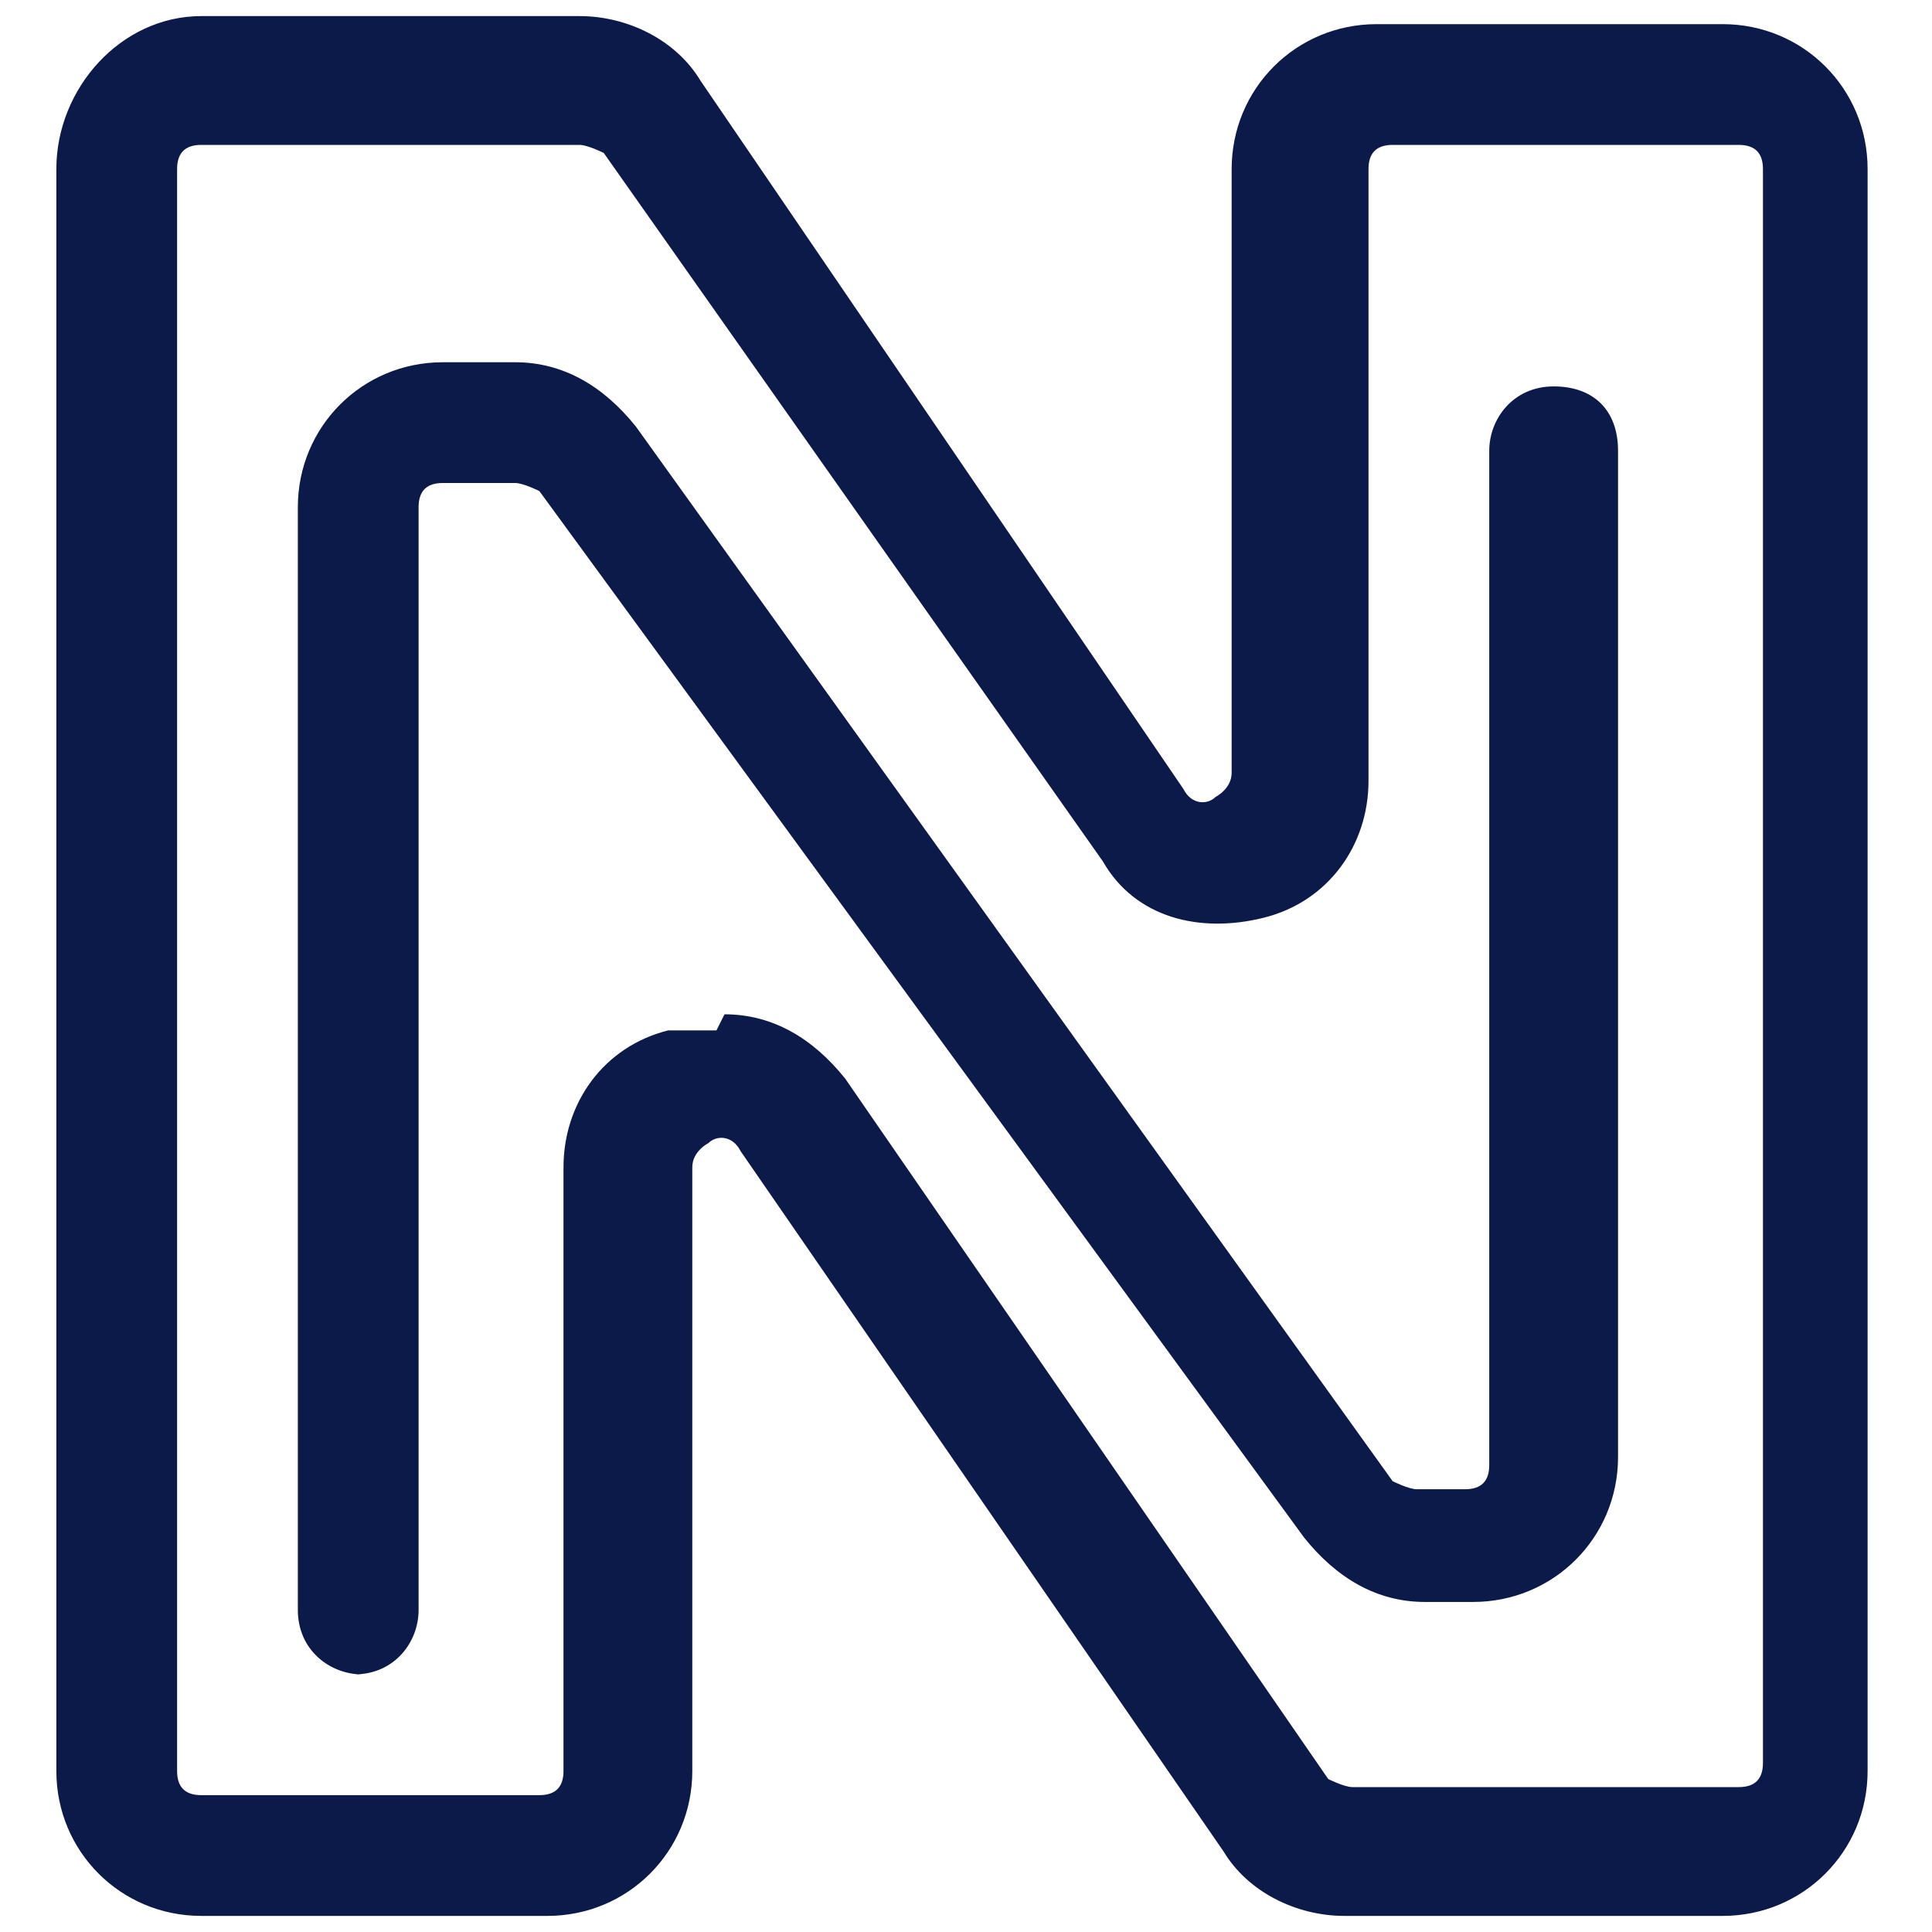
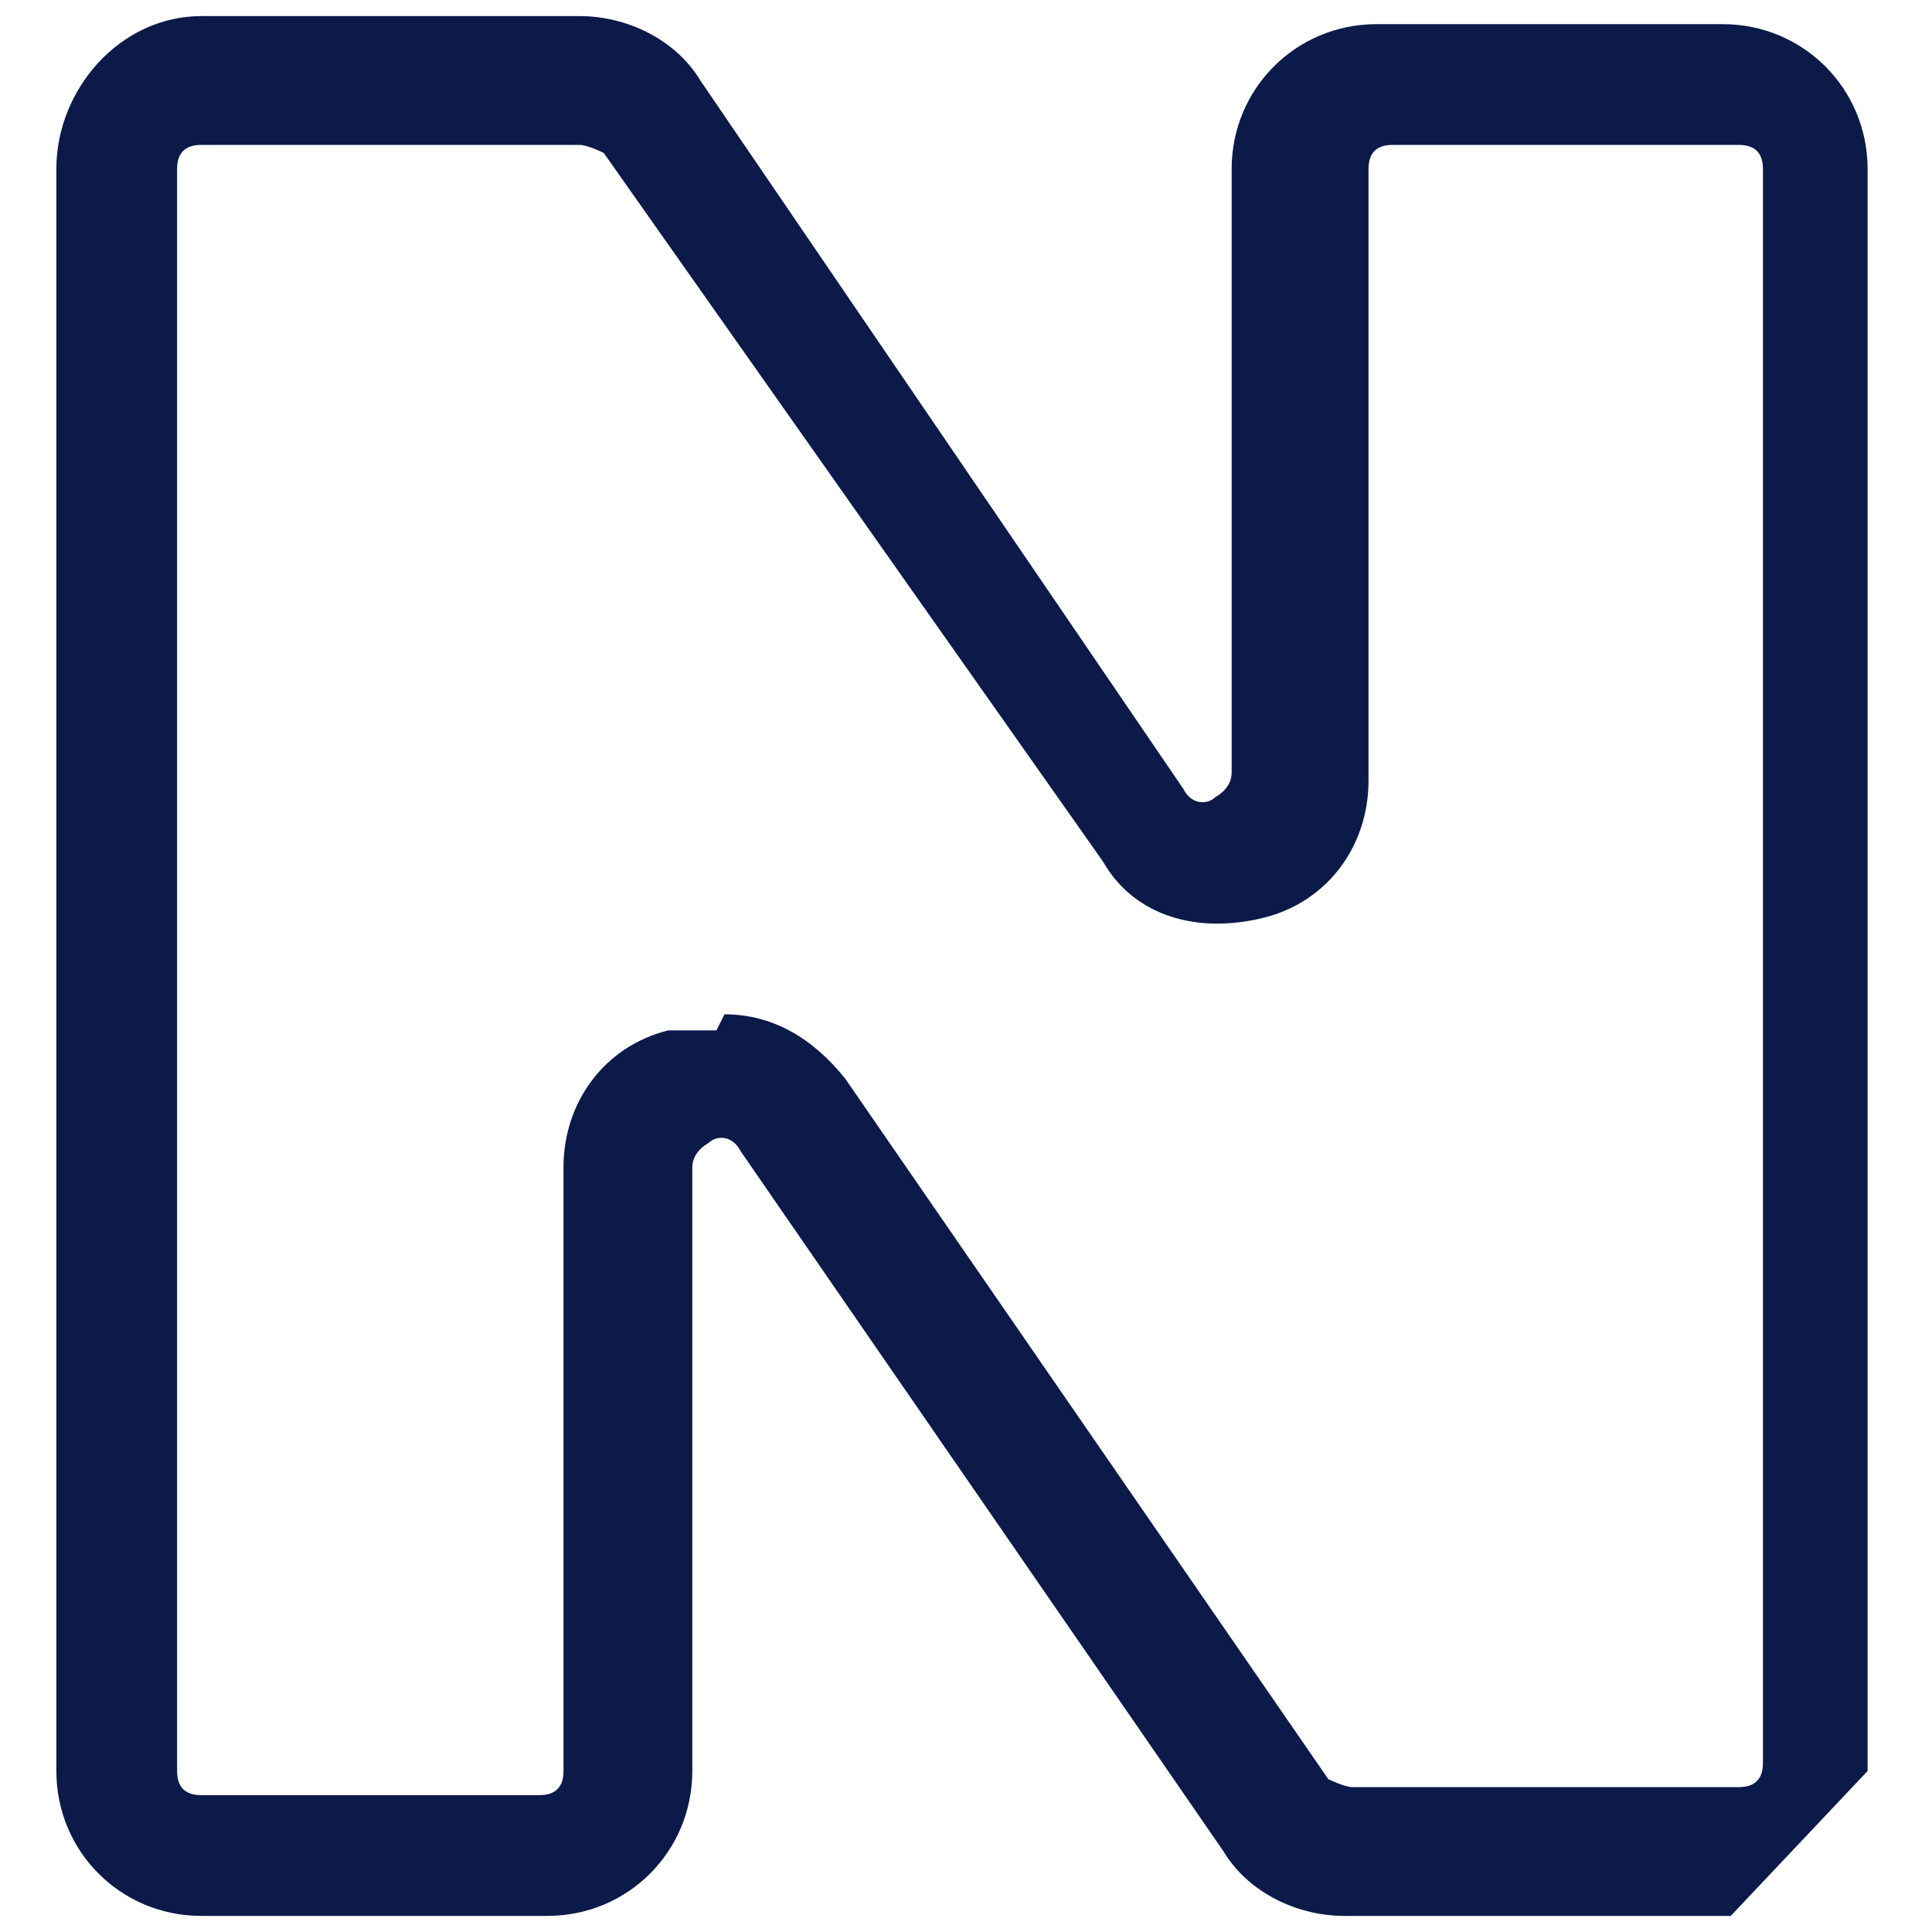
<svg xmlns="http://www.w3.org/2000/svg" id="Layer_2" data-name="Layer 2" version="1.1" viewBox="0 0 24 24">
  <defs>
    <style>
      .cls-1 {
        fill: #0b1a48;
        stroke-width: 0px;
      }
    </style>
  </defs>
-   <path class="cls-1" d="M21.5,23.8h-4.8c-.6,0-1.2-.3-1.5-.8l-6-8.7c-.1-.2-.3-.2-.4-.1,0,0-.2.1-.2.3v7.5c0,1-.8,1.8-1.8,1.8H2.5c-1,0-1.8-.8-1.8-1.8V2.1C.7,1.1,1.5.2,2.5.2h4.7c.6,0,1.2.3,1.5.8l6,8.8c.1.2.3.2.4.1,0,0,.2-.1.2-.3V2.1c0-1,.8-1.8,1.8-1.8h4.3c1,0,1.8.8,1.8,1.8v19.9c0,1-.8,1.8-1.8,1.8ZM9,12.6c.6,0,1.1.3,1.5.8l6,8.7c0,0,.2.1.3.1h4.8c.2,0,.3-.1.3-.3V2.1c0-.2-.1-.3-.3-.3h-4.3c-.2,0-.3.1-.3.3v7.6c0,.8-.5,1.5-1.3,1.7-.8.2-1.6,0-2-.7L7.5,1.9c0,0-.2-.1-.3-.1H2.5c-.2,0-.3.1-.3.3v19.9c0,.2.1.3.3.3h4.2c.2,0,.3-.1.3-.3v-7.5c0-.8.5-1.5,1.3-1.7.2,0,.4,0,.6,0Z" />
-   <path class="cls-1" d="M4.5,20.8c-.4,0-.8-.3-.8-.8V6.3c0-1,.8-1.8,1.8-1.8h.9c.6,0,1.1.3,1.5.8l9.4,13.1c0,0,.2.1.3.1h.6c.2,0,.3-.1.3-.3V5.6c0-.4.3-.8.8-.8s.8.3.8.8v12.5c0,1-.8,1.8-1.8,1.8h-.6c-.6,0-1.1-.3-1.5-.8L6.7,6.1c0,0-.2-.1-.3-.1h-.9c-.2,0-.3.1-.3.3v13.7c0,.4-.3.8-.8.8Z" />
+   <path class="cls-1" d="M21.5,23.8h-4.8c-.6,0-1.2-.3-1.5-.8l-6-8.7c-.1-.2-.3-.2-.4-.1,0,0-.2.1-.2.3v7.5c0,1-.8,1.8-1.8,1.8H2.5c-1,0-1.8-.8-1.8-1.8V2.1C.7,1.1,1.5.2,2.5.2h4.7c.6,0,1.2.3,1.5.8l6,8.8c.1.2.3.2.4.1,0,0,.2-.1.2-.3V2.1c0-1,.8-1.8,1.8-1.8h4.3c1,0,1.8.8,1.8,1.8v19.9ZM9,12.6c.6,0,1.1.3,1.5.8l6,8.7c0,0,.2.1.3.1h4.8c.2,0,.3-.1.3-.3V2.1c0-.2-.1-.3-.3-.3h-4.3c-.2,0-.3.1-.3.3v7.6c0,.8-.5,1.5-1.3,1.7-.8.2-1.6,0-2-.7L7.5,1.9c0,0-.2-.1-.3-.1H2.5c-.2,0-.3.1-.3.3v19.9c0,.2.1.3.3.3h4.2c.2,0,.3-.1.3-.3v-7.5c0-.8.5-1.5,1.3-1.7.2,0,.4,0,.6,0Z" />
</svg>